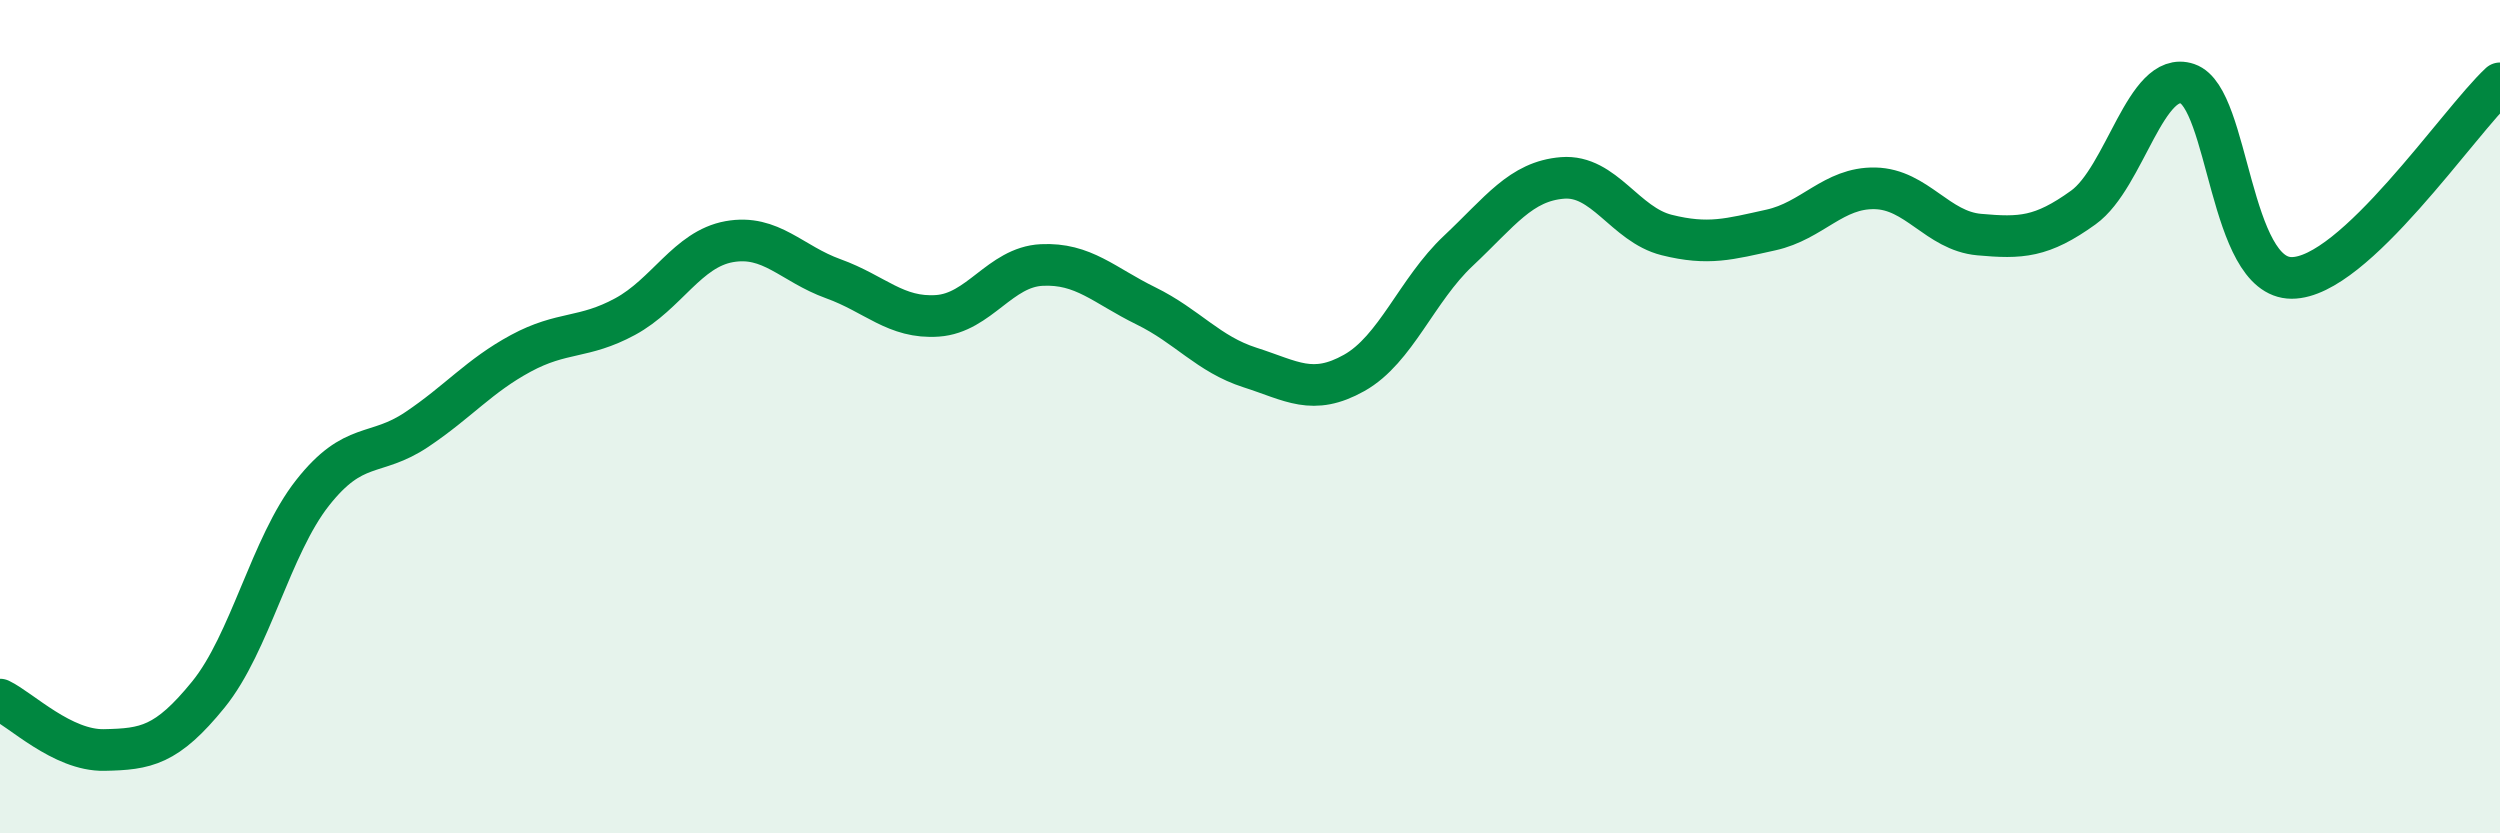
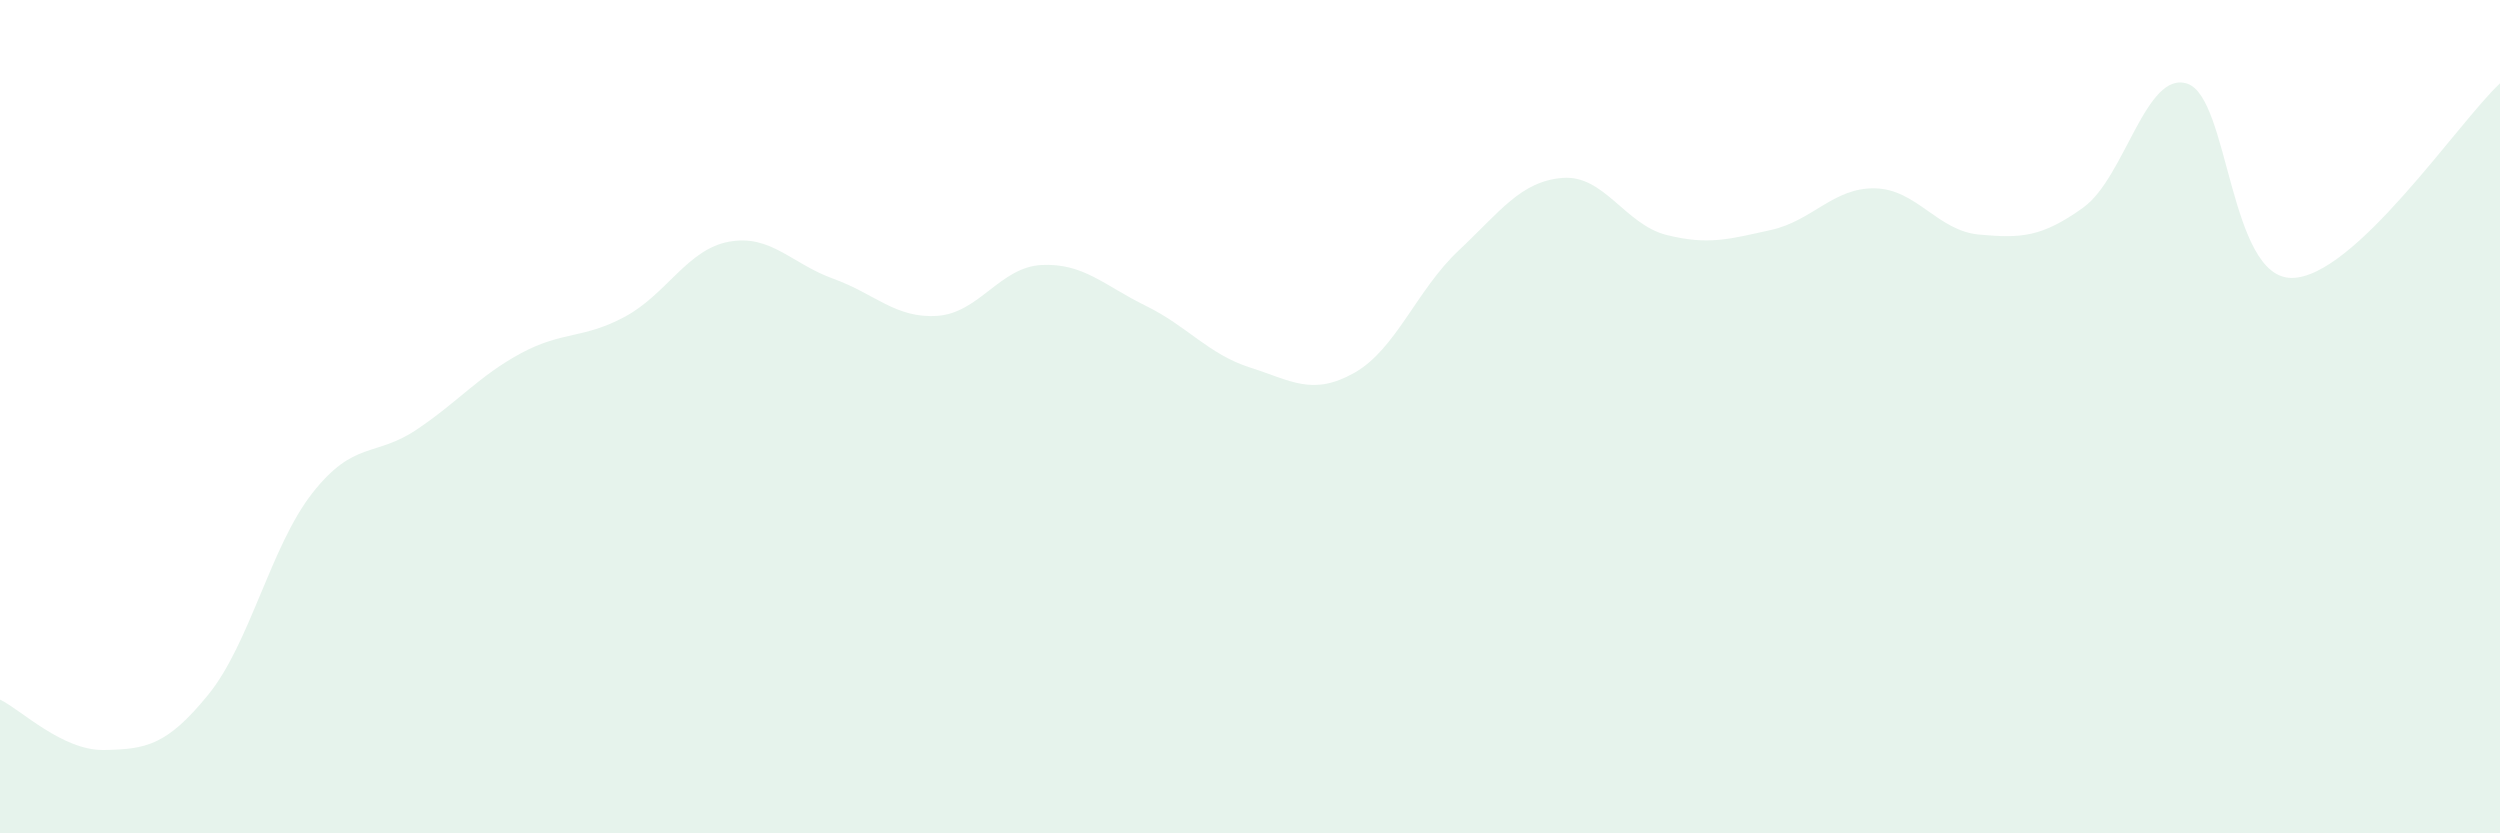
<svg xmlns="http://www.w3.org/2000/svg" width="60" height="20" viewBox="0 0 60 20">
  <path d="M 0,16.79 C 0.5,17.03 1.5,18.02 2.5,18 C 3.5,17.98 4,17.9 5,16.67 C 6,15.44 6.5,13.1 7.5,11.83 C 8.5,10.56 9,10.98 10,10.31 C 11,9.64 11.5,9.02 12.5,8.48 C 13.5,7.94 14,8.14 15,7.6 C 16,7.06 16.5,5.98 17.5,5.8 C 18.5,5.62 19,6.33 20,6.69 C 21,7.05 21.5,7.65 22.5,7.58 C 23.5,7.51 24,6.41 25,6.36 C 26,6.31 26.5,6.85 27.5,7.34 C 28.5,7.83 29,8.5 30,8.82 C 31,9.14 31.5,9.51 32.5,8.95 C 33.5,8.39 34,6.96 35,6.02 C 36,5.08 36.5,4.35 37.5,4.27 C 38.5,4.19 39,5.39 40,5.64 C 41,5.89 41.5,5.74 42.5,5.52 C 43.5,5.3 44,4.5 45,4.52 C 46,4.54 46.5,5.54 47.5,5.63 C 48.5,5.72 49,5.7 50,4.98 C 51,4.26 51.5,1.67 52.5,2.01 C 53.5,2.35 53.5,6.67 55,6.67 C 56.5,6.67 59,2.93 60,2L60 20L0 20Z" fill="#008740" opacity="0.1" stroke-linecap="round" stroke-linejoin="round" />
-   <path d="M 0,16.79 C 0.5,17.03 1.5,18.02 2.5,18 C 3.5,17.98 4,17.9 5,16.67 C 6,15.44 6.5,13.1 7.5,11.83 C 8.5,10.56 9,10.98 10,10.31 C 11,9.64 11.5,9.02 12.5,8.48 C 13.5,7.94 14,8.14 15,7.6 C 16,7.06 16.5,5.98 17.5,5.8 C 18.5,5.62 19,6.33 20,6.69 C 21,7.05 21.5,7.65 22.5,7.58 C 23.5,7.51 24,6.41 25,6.36 C 26,6.31 26.5,6.85 27.5,7.34 C 28.5,7.83 29,8.5 30,8.82 C 31,9.14 31.5,9.51 32.5,8.95 C 33.5,8.39 34,6.96 35,6.02 C 36,5.08 36.5,4.35 37.5,4.27 C 38.5,4.19 39,5.39 40,5.64 C 41,5.89 41.5,5.74 42.5,5.52 C 43.5,5.3 44,4.5 45,4.52 C 46,4.54 46.5,5.54 47.5,5.63 C 48.5,5.72 49,5.7 50,4.98 C 51,4.26 51.5,1.67 52.5,2.01 C 53.5,2.35 53.5,6.67 55,6.67 C 56.5,6.67 59,2.93 60,2" stroke="#008740" stroke-width="1" fill="none" stroke-linecap="round" stroke-linejoin="round" />
</svg>